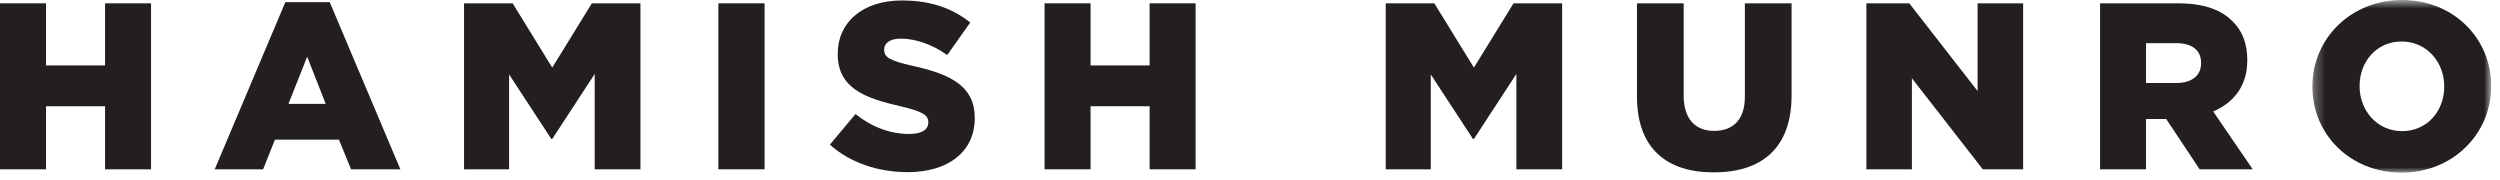
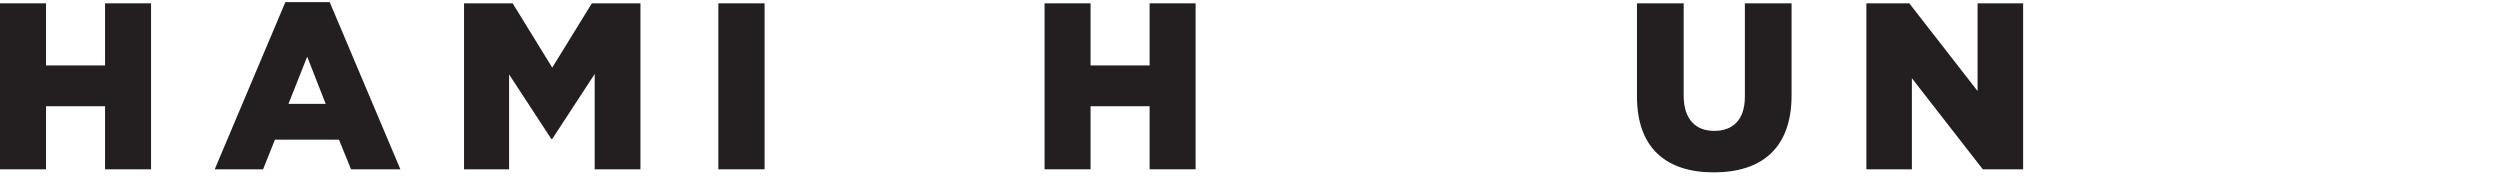
<svg xmlns="http://www.w3.org/2000/svg" xmlns:xlink="http://www.w3.org/1999/xlink" width="236px" height="17px" viewBox="0 0 236 17" version="1.1">
  <title>Group 21</title>
  <desc>Created with Sketch.</desc>
  <defs>
    <polygon id="path-1" points="0.29 0.704 17.168 0.704 17.168 17 0.29 17" />
  </defs>
  <g id="Page-1" stroke="none" stroke-width="1" fill="none" fill-rule="evenodd">
    <g id="Group-21" transform="translate(0, -1)">
      <polygon id="Fill-1" fill="#231F20" points="9.917 1.314 9.917 7.178 4.344 7.178 4.344 1.314 0 1.314 0 16.983 4.344 16.983 4.344 11.029 9.917 11.029 9.917 16.983 14.258 16.983 14.258 1.314" />
      <path d="M26.938,1.202 L20.269,16.983 L24.836,16.983 L25.954,14.184 L31.997,14.184 L33.14,16.983 L37.796,16.983 L31.125,1.202 L26.938,1.202 Z M28.998,6.351 L30.745,10.805 L27.231,10.805 L28.998,6.351 Z" id="Fill-2" fill="#231F20" />
      <polygon id="Fill-3" fill="#231F20" points="55.87 1.314 52.131 7.38 48.394 1.314 43.805 1.314 43.805 16.983 48.059 16.983 48.059 8.027 52.043 14.117 52.131 14.117 56.14 7.984 56.14 16.983 60.458 16.983 60.458 1.314" />
      <polygon id="Fill-4" fill="#231F20" points="67.813 16.983 72.178 16.983 72.178 1.314 67.813 1.314" />
      <g id="Group-20" transform="translate(78, 0.296)">
-         <path d="M0.341,14.358 L2.759,11.471 C4.303,12.702 6.026,13.349 7.839,13.349 C9.004,13.349 9.63,12.948 9.63,12.275 L9.63,12.23 C9.63,11.584 9.115,11.224 6.988,10.732 C3.654,9.969 1.08,9.031 1.08,5.808 L1.08,5.763 C1.08,2.853 3.385,0.748 7.146,0.748 C9.809,0.748 11.891,1.465 13.591,2.831 L11.42,5.897 C9.987,4.89 8.422,4.351 7.033,4.351 C5.983,4.351 5.467,4.798 5.467,5.36 L5.467,5.403 C5.467,6.119 6.003,6.434 8.175,6.926 C11.78,7.71 14.017,8.874 14.017,11.806 L14.017,11.85 C14.017,15.052 11.487,16.955 7.683,16.955 C4.907,16.955 2.265,16.082 0.341,14.358" id="Fill-5" fill="#231F20" />
        <polygon id="Fill-7" fill="#231F20" points="20.607 1.018 24.949 1.018 24.949 6.882 30.523 6.882 30.523 1.018 34.865 1.018 34.865 16.686 30.523 16.686 30.523 10.732 24.949 10.732 24.949 16.686 20.607 16.686" />
-         <polygon id="Fill-9" fill="#231F20" points="52.812 1.018 57.4 1.018 61.138 7.084 64.877 1.018 69.465 1.018 69.465 16.686 65.146 16.686 65.146 7.687 61.138 13.821 61.049 13.821 57.065 7.731 57.065 16.686 52.812 16.686" />
        <path d="M76.53,9.813 L76.53,1.018 L80.939,1.018 L80.939,9.722 C80.939,11.985 82.079,13.059 83.826,13.059 C85.573,13.059 86.716,12.028 86.716,9.835 L86.716,1.018 L91.125,1.018 L91.125,9.701 C91.125,14.76 88.235,16.975 83.78,16.975 C79.328,16.975 76.53,14.714 76.53,9.813" id="Fill-11" fill="#231F20" />
        <polygon id="Fill-13" fill="#231F20" points="98.186 1.018 102.237 1.018 108.684 9.298 108.684 1.018 112.983 1.018 112.983 16.686 109.175 16.686 102.483 8.09 102.483 16.686 98.186 16.686" />
-         <path d="M127.453,8.538 C128.928,8.538 129.783,7.82 129.783,6.68 L129.783,6.637 C129.783,5.404 128.885,4.779 127.43,4.779 L124.586,4.779 L124.586,8.538 L127.453,8.538 Z M120.246,1.018 L127.652,1.018 C130.048,1.018 131.706,1.644 132.757,2.719 C133.675,3.615 134.144,4.822 134.144,6.367 L134.144,6.411 C134.144,8.806 132.869,10.395 130.923,11.225 L134.659,16.686 L129.647,16.686 L126.491,11.94 L126.448,11.94 L124.586,11.94 L124.586,16.686 L120.246,16.686 L120.246,1.018 Z" id="Fill-15" fill="#231F20" />
        <g id="Group-19" transform="translate(140, 0)">
          <mask id="mask-2" fill="white">
            <use xlink:href="#path-1" />
          </mask>
          <g id="Clip-18" />
-           <path d="M12.736,8.895 L12.736,8.851 C12.736,6.588 11.102,4.622 8.706,4.622 C6.336,4.622 4.745,6.545 4.745,8.806 L4.745,8.851 C4.745,11.111 6.379,13.082 8.752,13.082 C11.148,13.082 12.736,11.156 12.736,8.895 M0.29,8.895 L0.29,8.851 C0.29,4.351 3.916,0.704 8.752,0.704 C13.585,0.704 17.168,4.306 17.168,8.806 L17.168,8.851 C17.168,13.35 13.542,17 8.706,17 C3.87,17 0.29,13.395 0.29,8.895" id="Fill-17" fill="#231F20" mask="url(#mask-2)" />
        </g>
      </g>
    </g>
  </g>
</svg>